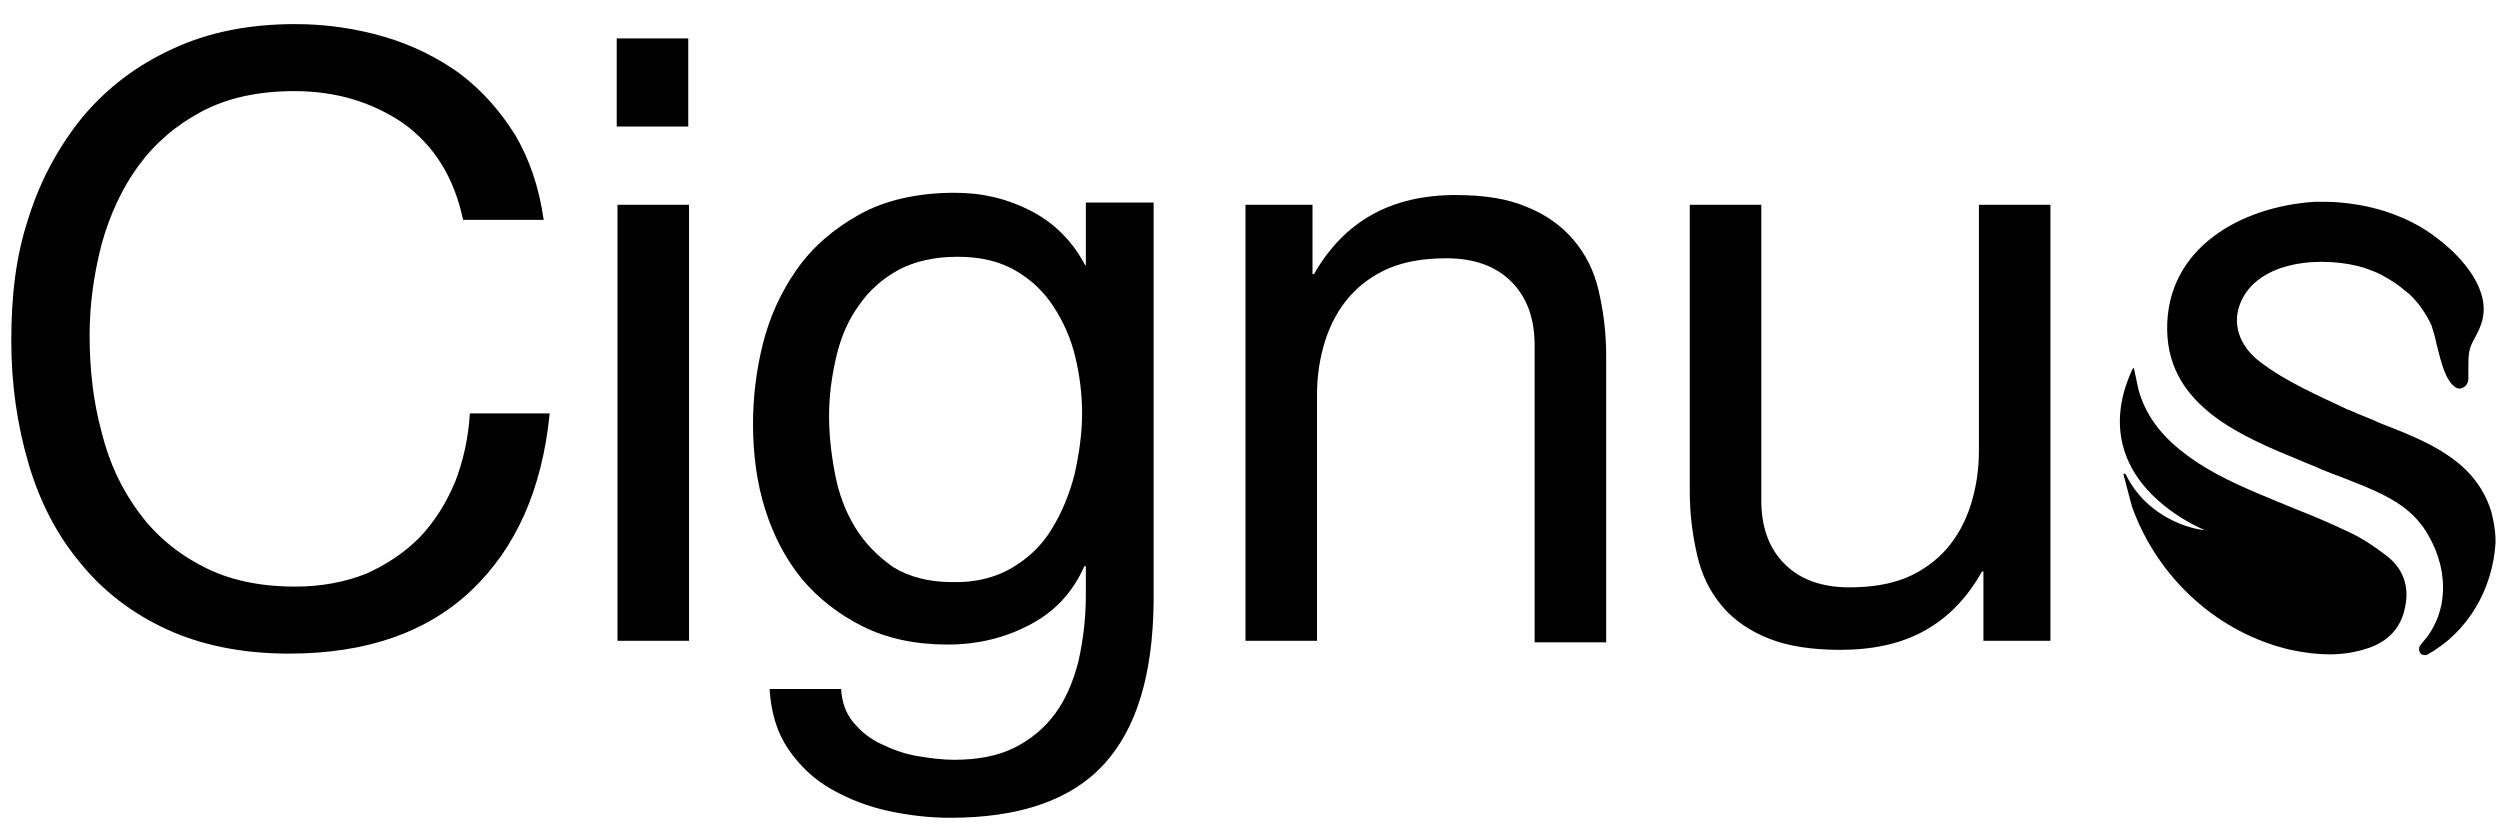
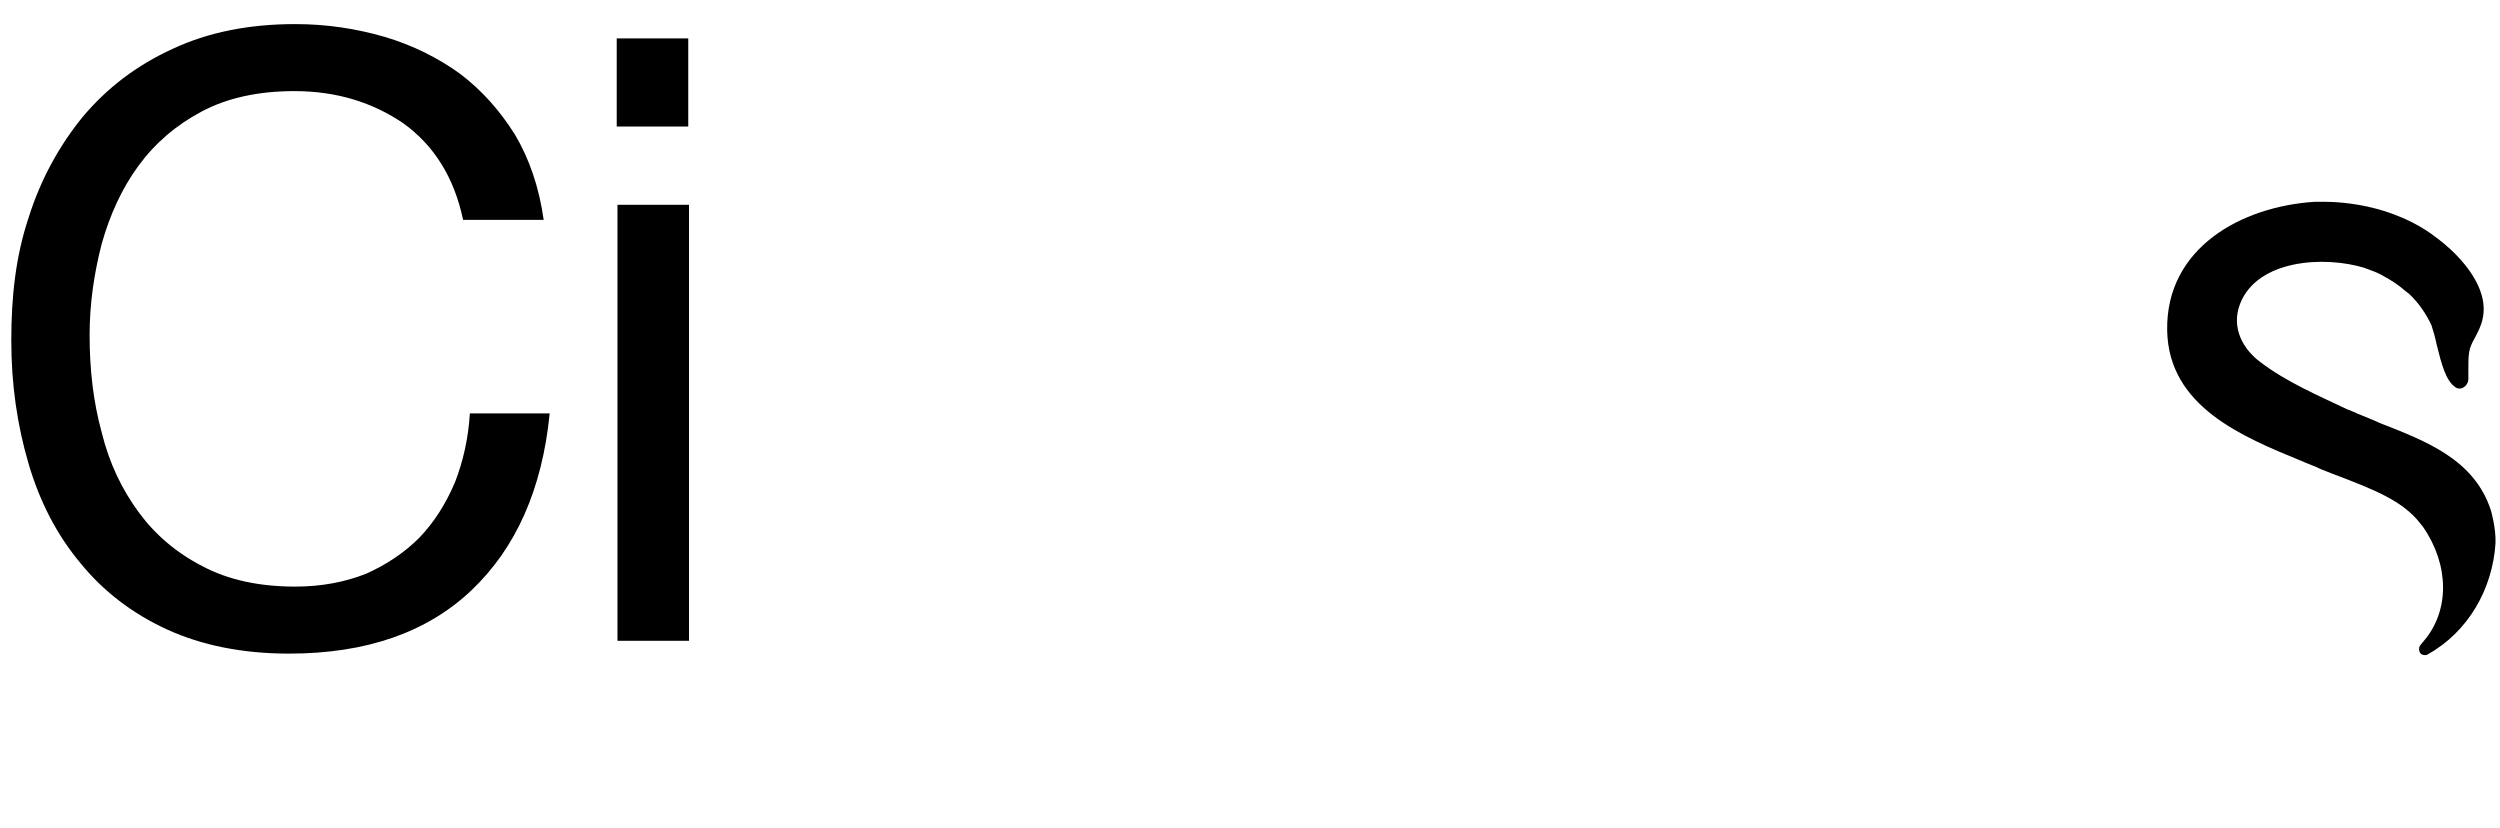
<svg xmlns="http://www.w3.org/2000/svg" version="1.1" id="Livello_1" x="0px" y="0px" viewBox="0 0 332 110" style="enable-background:new 0 0 332 110;" xml:space="preserve">
  <g>
    <g>
-       <path d="M309.4,86.9c-1.6,0-3.3-0.2-5.2-0.6c-9.6-2.2-17.7-9.5-21.1-19.1L282,63c0-0.1,0-0.1,0.1-0.1c0.1,0,0.1,0,0.2,0.1    c2.9,5.9,8.9,7.3,10.5,7.4c-1.2-0.5-7.8-3.5-10.3-9.5c-1.5-3.6-1.3-7.6,0.7-11.9c0,0,0.1-0.1,0.1-0.1c0.1,0,0.1,0,0.1,0.1    c0.1,0.3,0.1,0.6,0.2,0.9c0.1,0.6,0.3,1.3,0.4,1.9c0.9,3.2,2.9,6,6.1,8.4c3.5,2.7,7.5,4.4,11.6,6.1c1,0.4,1.9,0.8,2.9,1.2    c2.3,0.9,4.7,1.9,7,3c1.8,0.8,3.5,1.9,5.2,3.2c2.3,1.7,3.2,4.1,2.6,6.9c-0.5,2.7-2.2,4.6-5,5.5C312.9,86.6,311.2,86.9,309.4,86.9z    " />
-     </g>
+       </g>
  </g>
  <g>
    <g>
      <path d="M53.6,16.4c-4.1-2.8-8.9-4.3-14.5-4.3c-4.8,0-8.9,0.9-12.3,2.7c-3.4,1.8-6.2,4.2-8.4,7.2c-2.2,3-3.8,6.5-4.9,10.4    c-1,3.9-1.6,7.9-1.6,12.1c0,4.6,0.5,8.9,1.6,12.9c1,4.1,2.7,7.6,4.9,10.6c2.2,3,5,5.4,8.5,7.2c3.4,1.8,7.5,2.7,12.3,2.7    c3.5,0,6.6-0.6,9.4-1.7c2.7-1.2,5.1-2.8,7.1-4.8c2-2.1,3.5-4.5,4.7-7.3c1.1-2.8,1.8-5.9,2-9.2h10.6c-1,10.1-4.5,17.9-10.4,23.5    c-5.9,5.6-14,8.4-24.2,8.4c-6.2,0-11.6-1.1-16.2-3.2c-4.6-2.1-8.5-5.1-11.5-8.8c-3.1-3.7-5.4-8.1-6.9-13.2    c-1.5-5.1-2.3-10.5-2.3-16.4S2.1,34,3.8,28.9c1.6-5.1,4.1-9.6,7.2-13.4c3.2-3.8,7.1-6.8,11.9-9C27.6,4.3,33,3.2,39.2,3.2    c4.2,0,8.1,0.6,11.9,1.7c3.7,1.1,7.1,2.8,10,4.9c2.9,2.2,5.3,4.9,7.3,8.1c1.9,3.2,3.2,7,3.8,11.3H61.5    C60.3,23.5,57.6,19.3,53.6,16.4z" />
    </g>
    <g>
      <path d="M81.9,16.8V5.1h9.5v11.7H81.9z M91.5,27.2v57.9h-9.5V27.2H91.5z" />
    </g>
    <g>
-       <path d="M146.6,101.5c-4.3,4.7-11.1,7.1-20.4,7.1c-2.7,0-5.4-0.3-8.2-0.9c-2.8-0.6-5.3-1.6-7.6-2.9c-2.3-1.3-4.2-3.1-5.7-5.3    c-1.5-2.2-2.3-4.8-2.5-8h9.5c0.1,1.7,0.6,3.2,1.6,4.4c1,1.2,2.2,2.2,3.7,2.9c1.5,0.7,3,1.3,4.8,1.6c1.7,0.3,3.4,0.5,4.9,0.5    c3.1,0,5.8-0.5,8-1.6c2.2-1.1,4-2.6,5.4-4.5c1.4-1.9,2.4-4.2,3.1-6.9c0.6-2.7,1-5.6,1-8.9v-3.8h-0.2c-1.6,3.6-4.1,6.2-7.5,7.9    c-3.3,1.7-6.9,2.5-10.6,2.5c-4.3,0-8.1-0.8-11.3-2.4c-3.2-1.6-5.9-3.7-8.1-6.3c-2.2-2.7-3.8-5.8-4.9-9.3    c-1.1-3.5-1.6-7.3-1.6-11.3c0-3.4,0.4-7,1.3-10.6c0.9-3.6,2.4-6.9,4.5-9.9c2.1-3,4.9-5.4,8.3-7.3c3.4-1.9,7.7-2.9,12.7-2.9    c3.7,0,7,0.8,10.1,2.4c3.1,1.6,5.5,4,7.2,7.2h0.1v-8.3h9v53C153.1,89.7,150.9,96.8,146.6,101.5z M134.4,75.4c2.2-1.3,4-3,5.3-5.2    c1.3-2.1,2.3-4.5,3-7.2c0.6-2.7,1-5.4,1-8.1c0-2.5-0.3-5-0.9-7.5c-0.6-2.5-1.6-4.7-2.9-6.7c-1.3-2-3-3.6-5.1-4.8    c-2.1-1.2-4.6-1.8-7.6-1.8c-3.1,0-5.7,0.6-7.8,1.7c-2.2,1.2-3.9,2.7-5.3,4.7c-1.4,1.9-2.4,4.2-3,6.7c-0.6,2.5-1,5.2-1,8    c0,2.6,0.3,5.2,0.8,7.8c0.5,2.6,1.4,5,2.7,7.1c1.3,2.1,3,3.8,5,5.2c2.1,1.3,4.7,2,7.8,2C129.5,77.4,132.2,76.7,134.4,75.4z" />
-     </g>
+       </g>
    <g>
-       <path d="M174.3,27.2v9.2h0.2c4-7,10.2-10.5,18.8-10.5c3.8,0,7,0.5,9.5,1.6c2.5,1,4.6,2.5,6.2,4.4c1.6,1.9,2.7,4.1,3.3,6.7    c0.6,2.6,1,5.4,1,8.6v38.1h-9.5V45.9c0-3.6-1-6.4-3.1-8.5c-2.1-2.1-5-3.1-8.6-3.1c-2.9,0-5.4,0.4-7.6,1.3    c-2.1,0.9-3.9,2.2-5.3,3.8c-1.4,1.6-2.5,3.6-3.2,5.8c-0.7,2.2-1.1,4.6-1.1,7.2v32.7h-9.5V27.2H174.3z" />
-     </g>
+       </g>
    <g>
-       <path d="M263.4,85.1v-9.2h-0.2c-2,3.6-4.6,6.2-7.7,7.9c-3.1,1.7-6.8,2.5-11.1,2.5c-3.8,0-7-0.5-9.5-1.5c-2.5-1-4.6-2.4-6.2-4.3    c-1.6-1.9-2.7-4.1-3.3-6.7s-1-5.4-1-8.6V27.2h9.5v39.2c0,3.6,1,6.4,3.1,8.5c2.1,2.1,5,3.1,8.6,3.1c2.9,0,5.4-0.4,7.6-1.3    c2.1-0.9,3.9-2.2,5.3-3.8c1.4-1.6,2.5-3.6,3.2-5.8c0.7-2.2,1.1-4.6,1.1-7.2V27.2h9.5v57.9H263.4z" />
-     </g>
+       </g>
  </g>
  <path d="M329.7,42.3c-0.2,1-0.6,1.7-1,2.5c-0.4,0.7-0.7,1.3-0.8,2c-0.1,0.7-0.1,1.3-0.1,1.9c0,0.3,0,0.7,0,1.1l0,0.2  c0,0.5,0,0.7-0.2,1c-0.1,0.2-0.4,0.5-0.8,0.6c-0.2,0-0.4,0-0.6-0.1c-1.4-0.8-2-3.3-2.6-5.7c-0.2-1-0.5-2-0.7-2.6  c-0.7-1.5-1.7-3-3-4.2l-0.4-0.3c-0.9-0.8-1.8-1.4-2.9-2c-0.8-0.5-2-0.9-2-0.9c-0.2-0.1-0.4-0.1-0.5-0.2c-5.5-1.7-14.3-1.1-16.6,4.7  c-1.3,3.3,0.5,6.2,2.7,7.8c3.4,2.6,7.6,4.4,11.6,6.3l0.3,0.1c1.3,0.6,2.7,1.1,4,1.7c6.1,2.4,12.5,4.8,14.7,11.6c0,0,0.7,2.4,0.6,4.4  c-0.4,6-3.6,11.7-9,14.7c-0.1,0.1-0.2,0.1-0.4,0.1c-0.2,0-0.5-0.1-0.6-0.3c-0.2-0.3-0.2-0.7,0-1l0.5-0.6c3.4-4,3.4-10-0.1-15.1  l-0.4-0.5c-2.3-3-6.3-4.5-10.1-6c-1.1-0.4-2.1-0.8-3.1-1.2c-0.8-0.4-1.7-0.7-2.6-1.1c-7.8-3.2-17.6-7.2-17.8-17.3  c-0.2-11,9.9-16.5,19.6-17.1l0.6,0c0.8,0,8.3-0.3,14.8,4.2l0.4,0.3c0.3,0.2,0.8,0.6,1.3,1C326.8,34.2,330.6,38.2,329.7,42.3" />
</svg>